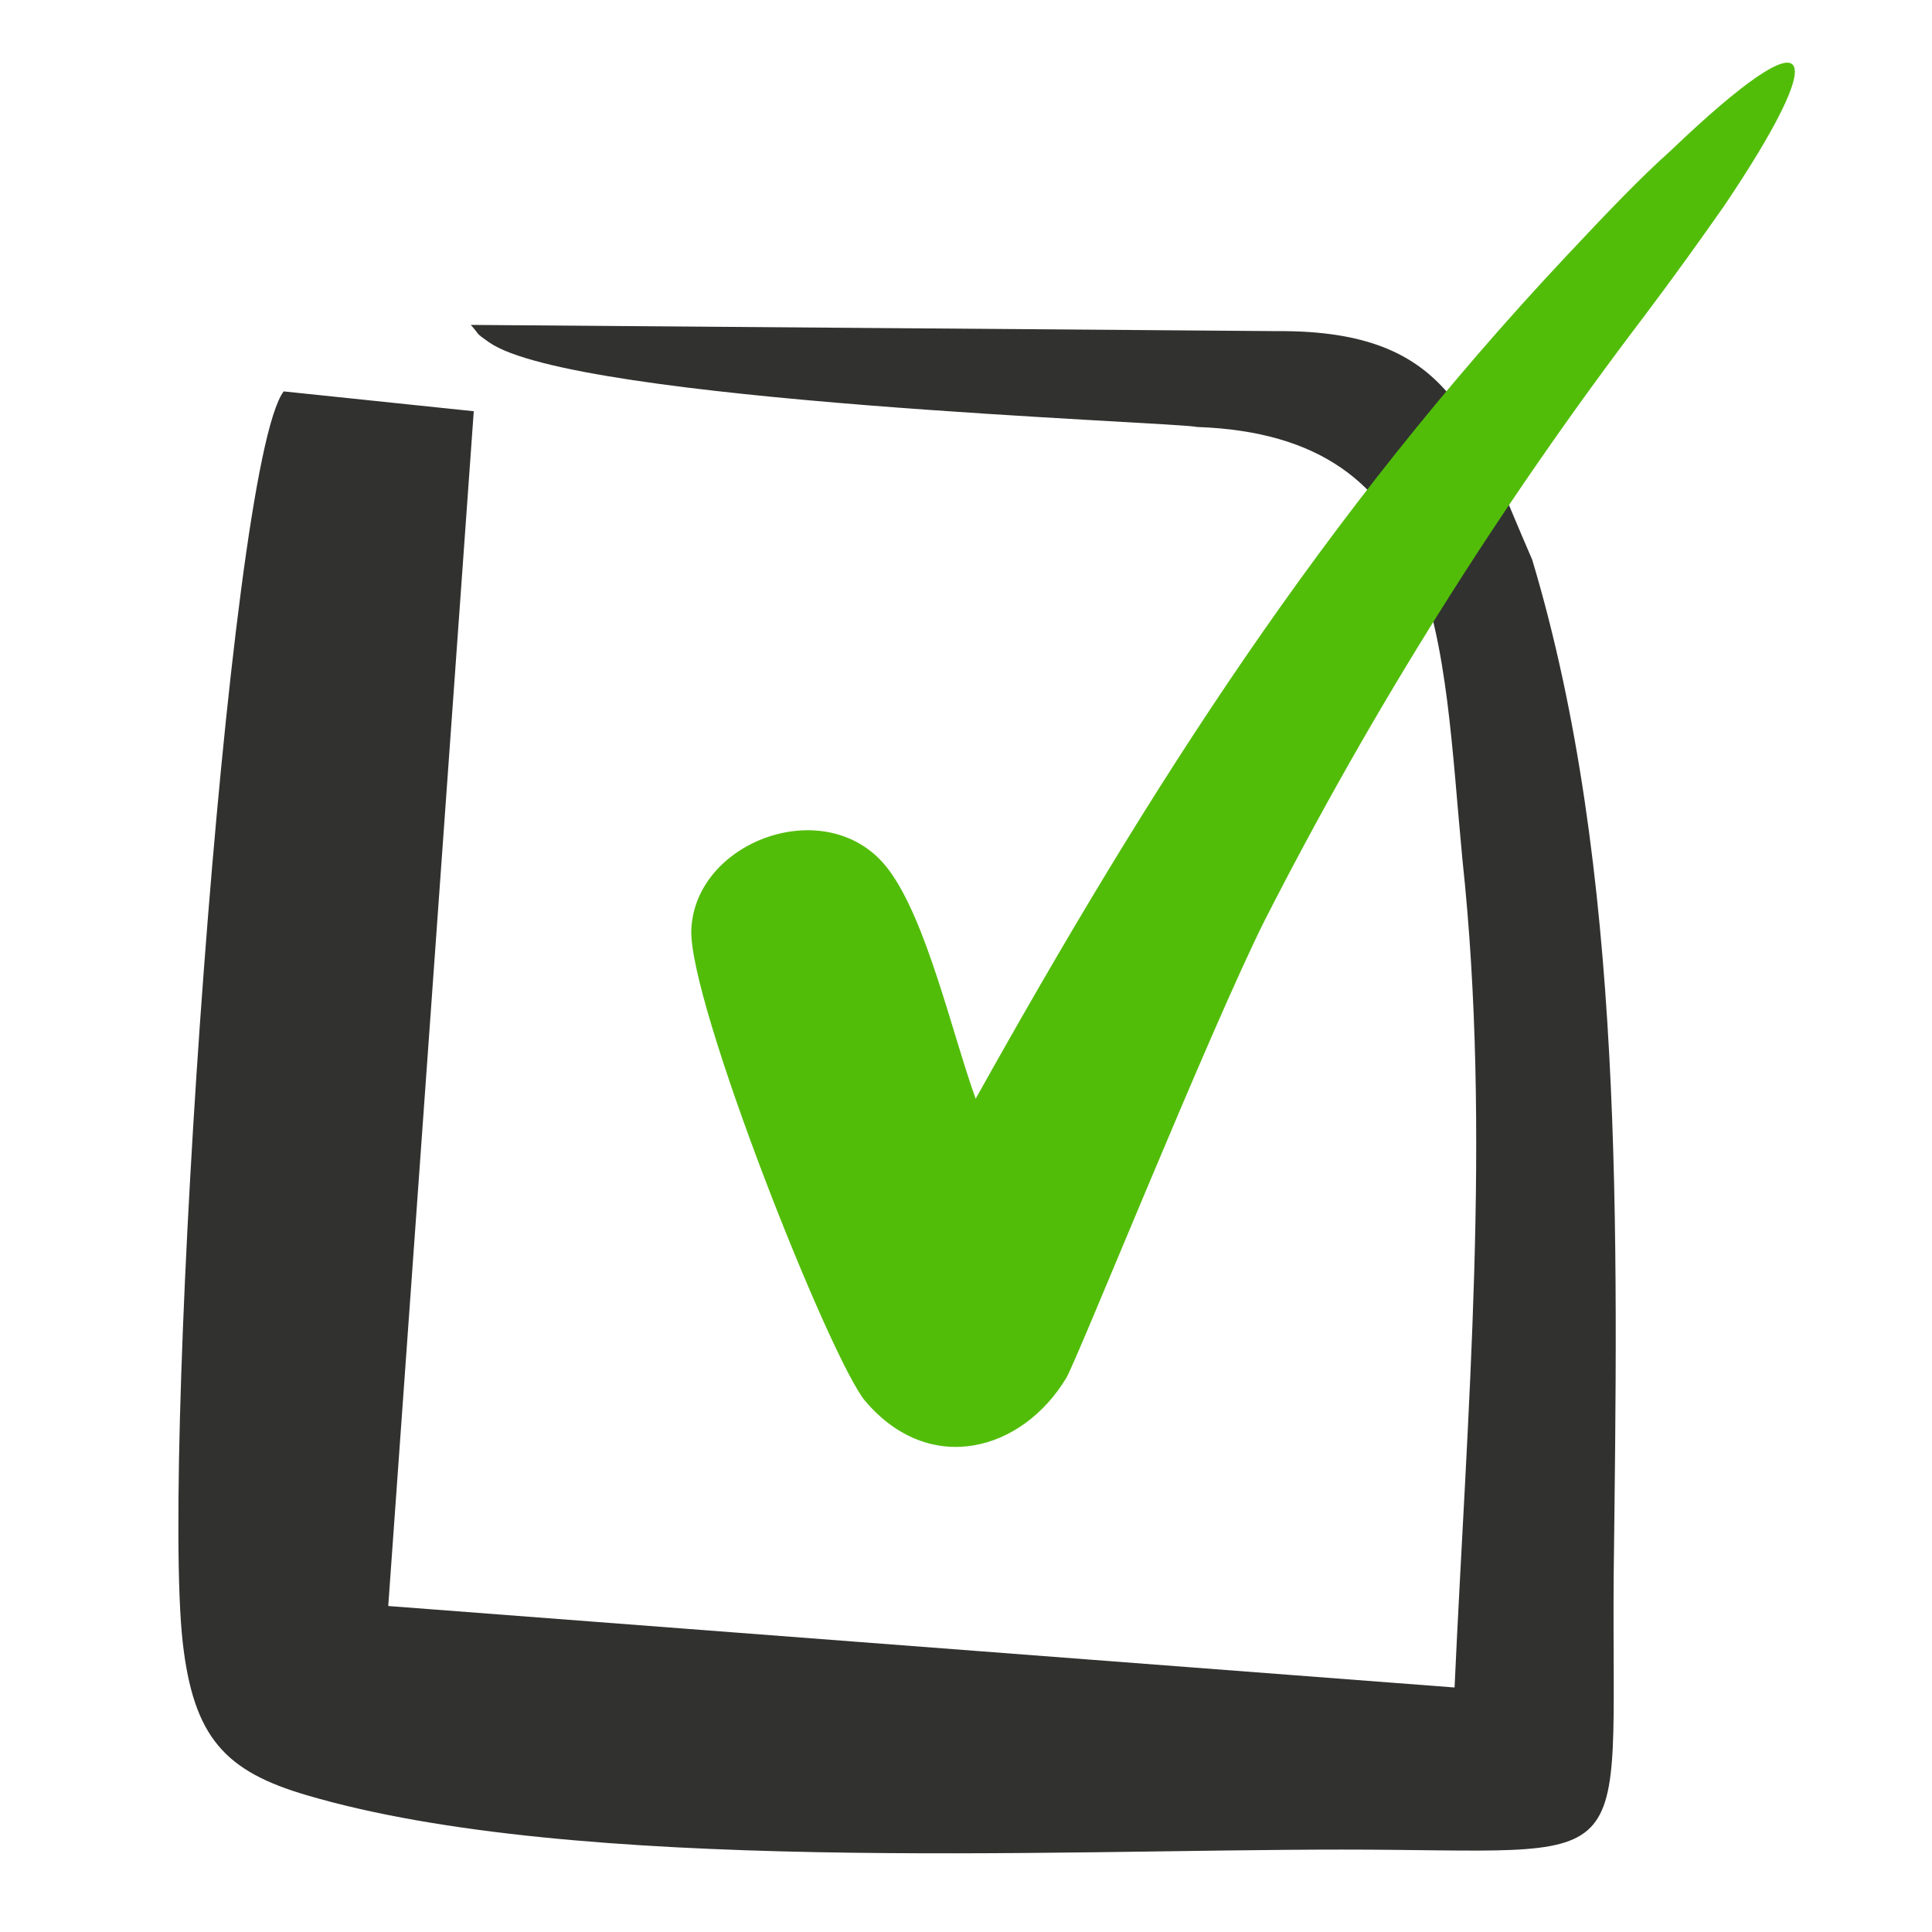
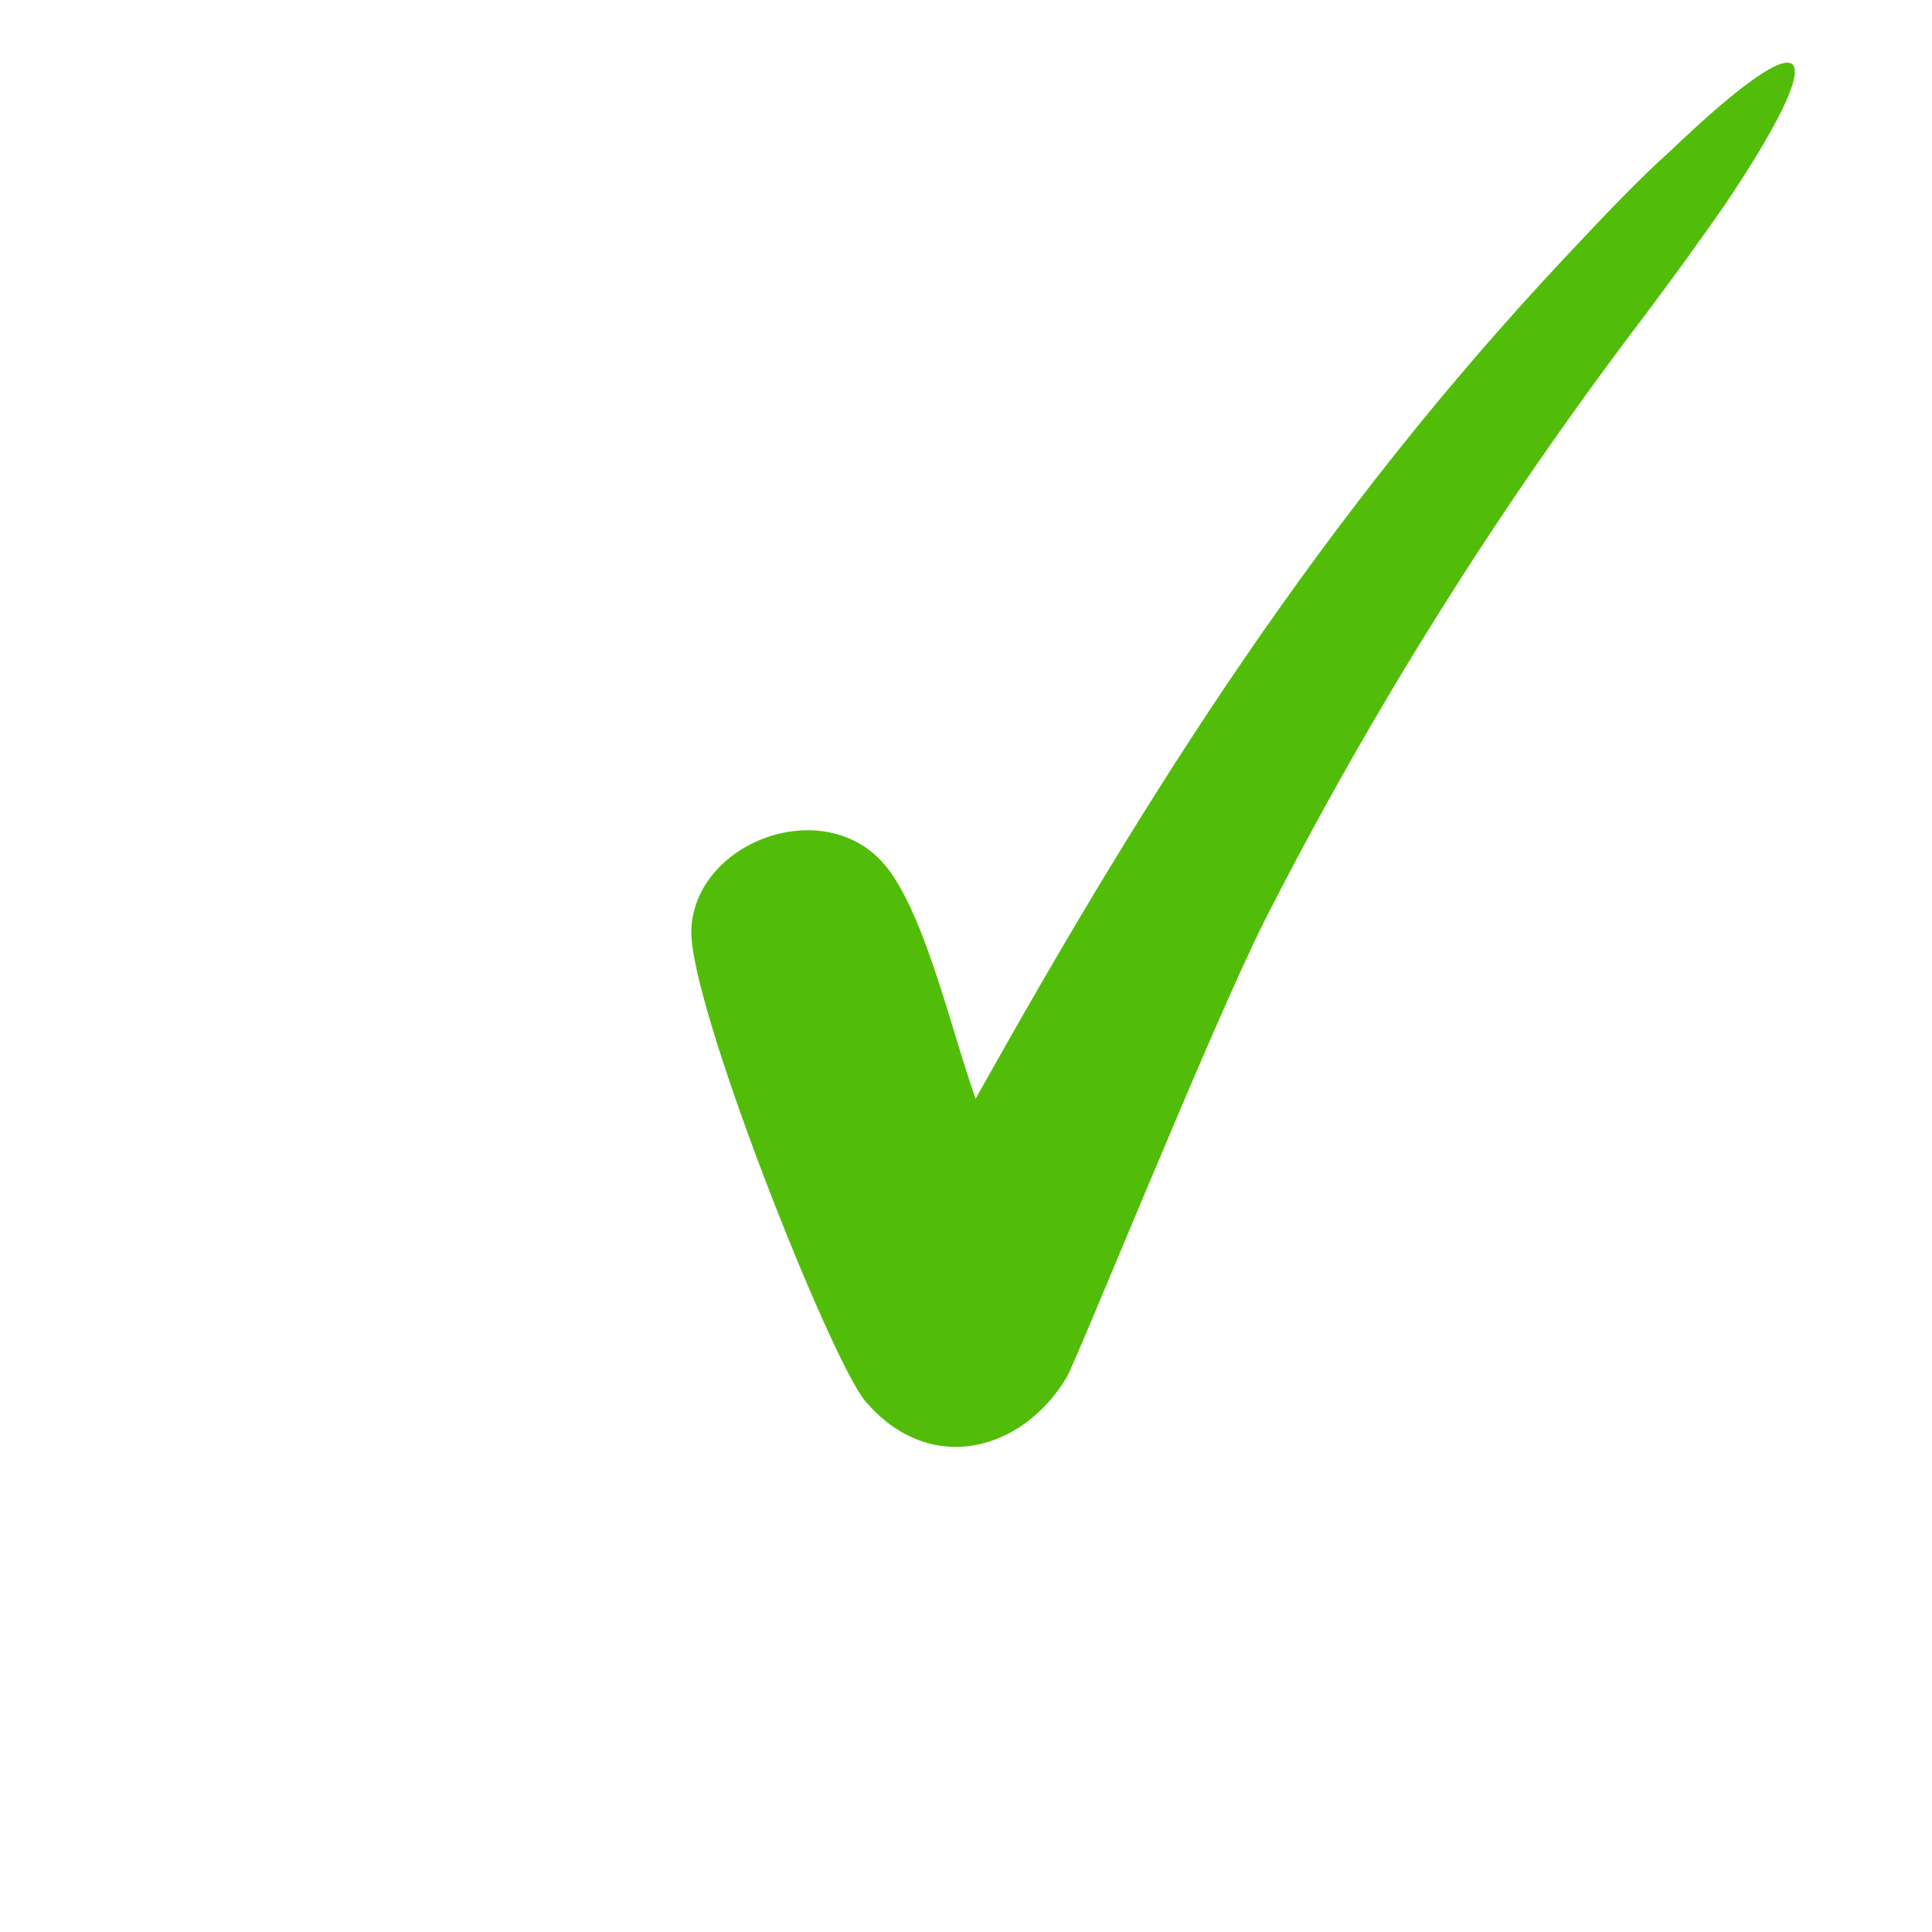
<svg xmlns="http://www.w3.org/2000/svg" width="41" height="41" viewBox="0 0 41 41" fill="none">
-   <path fill-rule="evenodd" clip-rule="evenodd" d="M30.868 35.811L8.239 34.082L10.054 8.727L6.02 8.306C4.822 9.891 3.41 30.677 3.877 34.849C4.107 36.877 4.781 37.592 6.516 38.099C12.232 39.781 22.299 39.251 28.483 39.251C34.902 39.251 34.193 39.949 34.245 33.414C34.332 26.147 34.481 18.431 32.516 11.879C31.231 8.934 30.828 7.004 27.105 7.027L9.991 6.895C10.192 7.119 10.071 7.05 10.377 7.263C12.186 8.537 24.927 8.952 25.405 9.061C30.69 9.246 30.592 13.608 31.035 18.241C31.658 24.044 31.133 29.997 30.868 35.811Z" fill="#313130" />
  <path fill-rule="evenodd" clip-rule="evenodd" d="M33.221 5.454C28.075 10.94 24.421 16.662 20.705 23.317C20.209 21.94 19.667 19.537 18.861 18.46C17.622 16.794 14.764 17.809 14.671 19.716C14.596 21.243 17.628 28.873 18.365 29.737C19.737 31.345 21.696 30.792 22.629 29.241C22.86 28.855 25.672 21.86 26.842 19.526C29.13 15.037 31.814 10.761 34.863 6.75C35.537 5.857 36.108 5.056 36.592 4.365C38.839 1.028 38.638 0.152 35.439 3.212C34.823 3.76 34.085 4.532 33.221 5.454Z" fill="#52BD09" />
</svg>